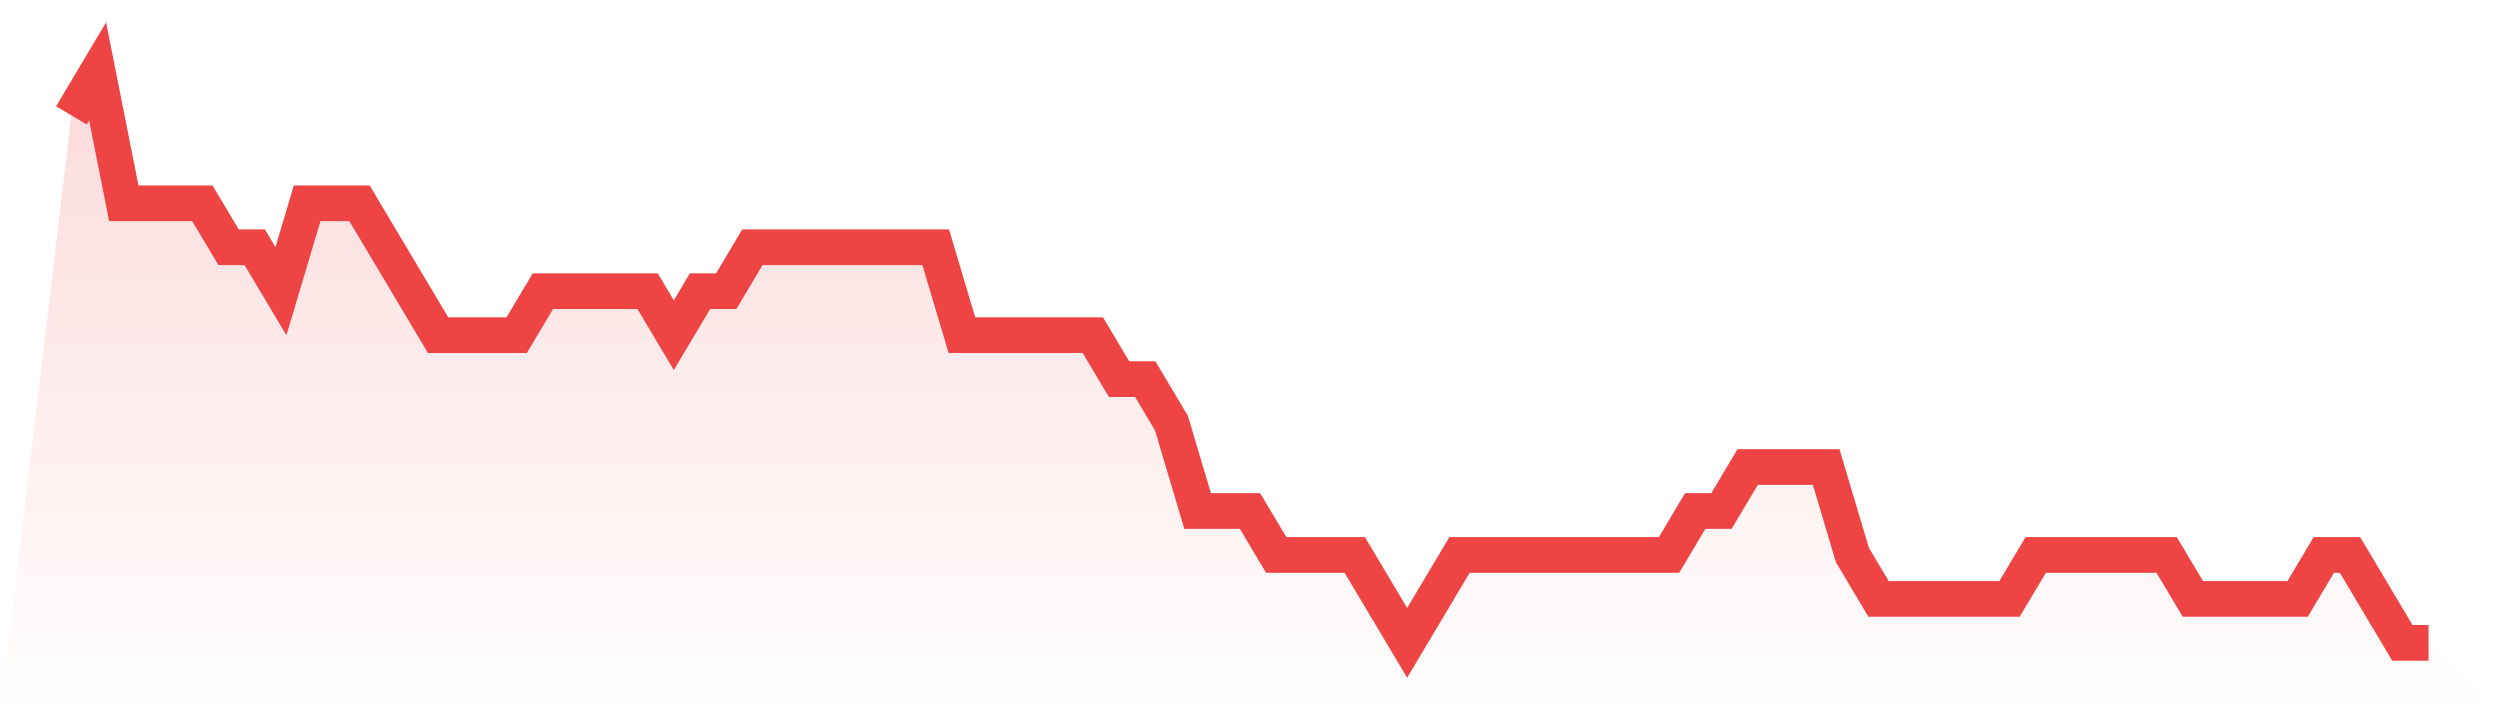
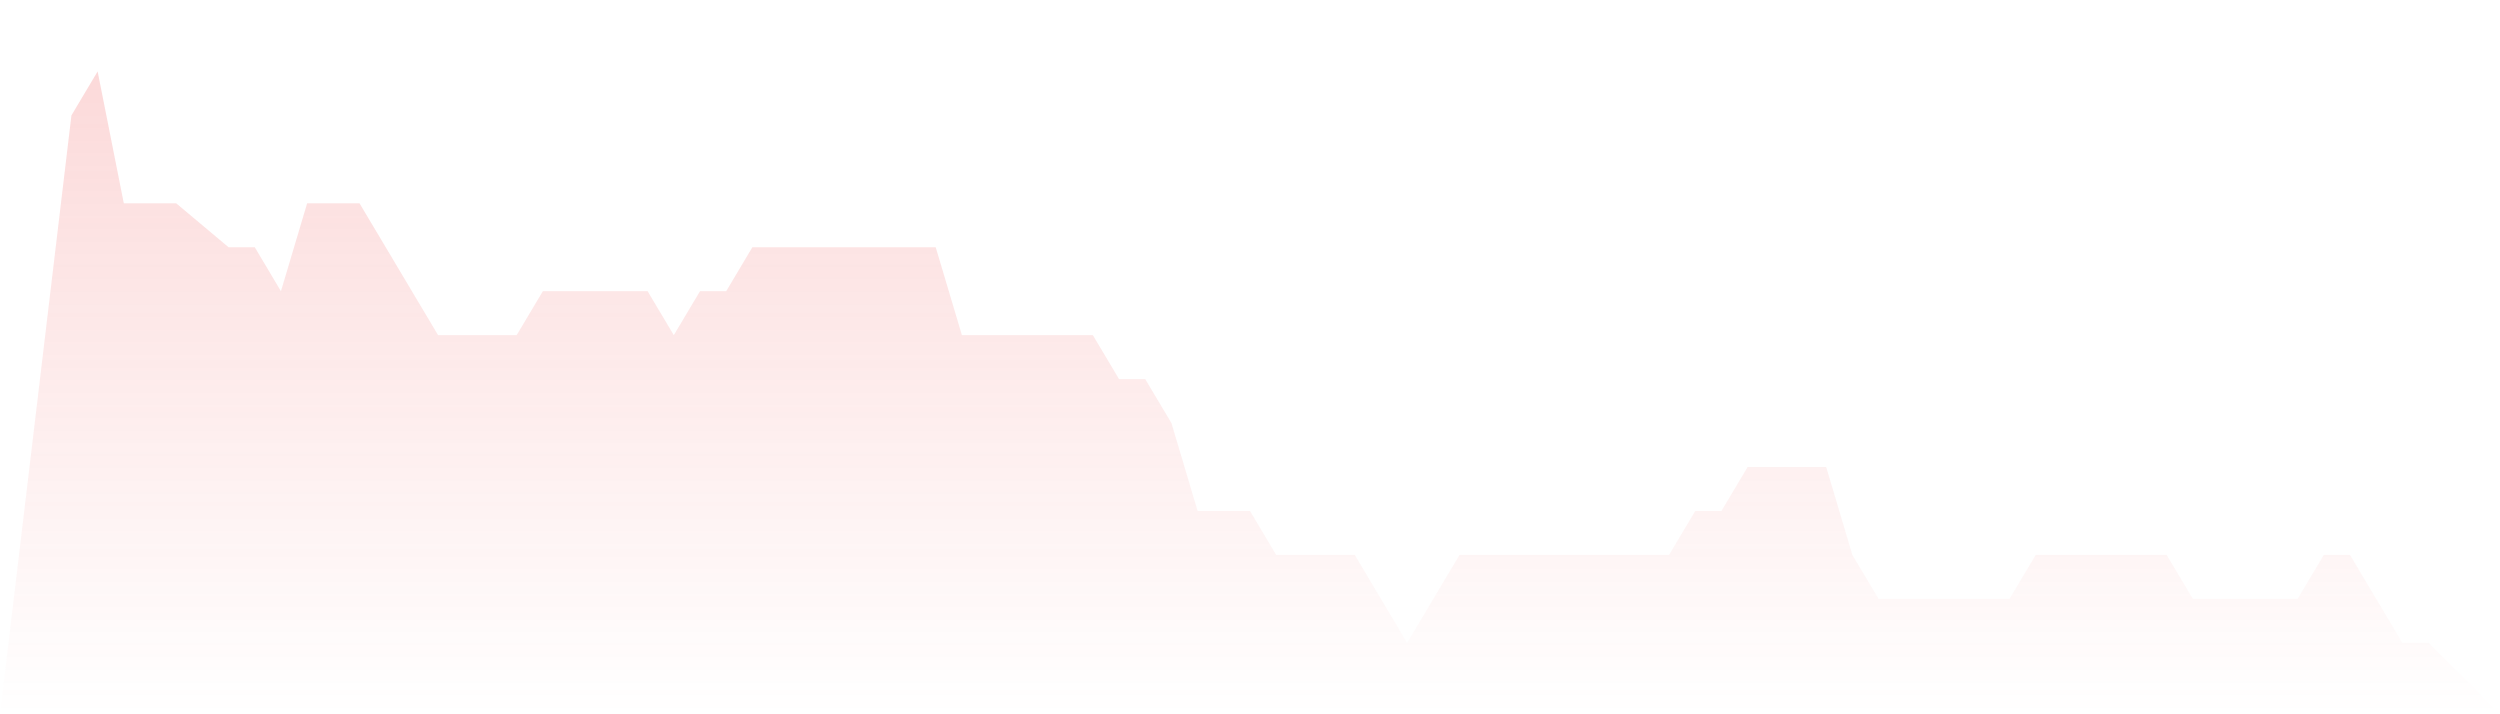
<svg xmlns="http://www.w3.org/2000/svg" viewBox="0 0 140 40">
  <defs>
    <linearGradient id="gradient" x1="0" x2="0" y1="0" y2="1">
      <stop offset="0%" stop-color="#ef4444" stop-opacity="0.2" />
      <stop offset="100%" stop-color="#ef4444" stop-opacity="0" />
    </linearGradient>
  </defs>
-   <path d="M4,6.462 L4,6.462 L5.467,4 L6.933,11.385 L8.4,11.385 L9.867,11.385 L11.333,11.385 L12.8,13.846 L14.267,13.846 L15.733,16.308 L17.2,11.385 L18.667,11.385 L20.133,11.385 L21.6,13.846 L23.067,16.308 L24.533,18.769 L26,18.769 L27.467,18.769 L28.933,18.769 L30.4,16.308 L31.867,16.308 L33.333,16.308 L34.8,16.308 L36.267,16.308 L37.733,18.769 L39.2,16.308 L40.667,16.308 L42.133,13.846 L43.6,13.846 L45.067,13.846 L46.533,13.846 L48,13.846 L49.467,13.846 L50.933,13.846 L52.4,13.846 L53.867,18.769 L55.333,18.769 L56.8,18.769 L58.267,18.769 L59.733,18.769 L61.2,18.769 L62.667,21.231 L64.133,21.231 L65.6,23.692 L67.067,28.615 L68.533,28.615 L70,28.615 L71.467,31.077 L72.933,31.077 L74.4,31.077 L75.867,31.077 L77.333,33.538 L78.8,36 L80.267,33.538 L81.733,31.077 L83.2,31.077 L84.667,31.077 L86.133,31.077 L87.6,31.077 L89.067,31.077 L90.533,31.077 L92,31.077 L93.467,31.077 L94.933,28.615 L96.4,28.615 L97.867,26.154 L99.333,26.154 L100.8,26.154 L102.267,26.154 L103.733,31.077 L105.2,33.538 L106.667,33.538 L108.133,33.538 L109.6,33.538 L111.067,33.538 L112.533,33.538 L114,31.077 L115.467,31.077 L116.933,31.077 L118.4,31.077 L119.867,31.077 L121.333,31.077 L122.8,33.538 L124.267,33.538 L125.733,33.538 L127.2,33.538 L128.667,33.538 L130.133,31.077 L131.6,31.077 L133.067,33.538 L134.533,36 L136,36 L140,40 L0,40 z" fill="url(#gradient)" />
-   <path d="M4,6.462 L4,6.462 L5.467,4 L6.933,11.385 L8.4,11.385 L9.867,11.385 L11.333,11.385 L12.8,13.846 L14.267,13.846 L15.733,16.308 L17.2,11.385 L18.667,11.385 L20.133,11.385 L21.6,13.846 L23.067,16.308 L24.533,18.769 L26,18.769 L27.467,18.769 L28.933,18.769 L30.4,16.308 L31.867,16.308 L33.333,16.308 L34.8,16.308 L36.267,16.308 L37.733,18.769 L39.2,16.308 L40.667,16.308 L42.133,13.846 L43.6,13.846 L45.067,13.846 L46.533,13.846 L48,13.846 L49.467,13.846 L50.933,13.846 L52.4,13.846 L53.867,18.769 L55.333,18.769 L56.8,18.769 L58.267,18.769 L59.733,18.769 L61.2,18.769 L62.667,21.231 L64.133,21.231 L65.6,23.692 L67.067,28.615 L68.533,28.615 L70,28.615 L71.467,31.077 L72.933,31.077 L74.4,31.077 L75.867,31.077 L77.333,33.538 L78.8,36 L80.267,33.538 L81.733,31.077 L83.2,31.077 L84.667,31.077 L86.133,31.077 L87.6,31.077 L89.067,31.077 L90.533,31.077 L92,31.077 L93.467,31.077 L94.933,28.615 L96.4,28.615 L97.867,26.154 L99.333,26.154 L100.8,26.154 L102.267,26.154 L103.733,31.077 L105.2,33.538 L106.667,33.538 L108.133,33.538 L109.6,33.538 L111.067,33.538 L112.533,33.538 L114,31.077 L115.467,31.077 L116.933,31.077 L118.4,31.077 L119.867,31.077 L121.333,31.077 L122.8,33.538 L124.267,33.538 L125.733,33.538 L127.2,33.538 L128.667,33.538 L130.133,31.077 L131.6,31.077 L133.067,33.538 L134.533,36 L136,36" fill="none" stroke="#ef4444" stroke-width="2" />
+   <path d="M4,6.462 L4,6.462 L5.467,4 L6.933,11.385 L8.4,11.385 L9.867,11.385 L12.8,13.846 L14.267,13.846 L15.733,16.308 L17.2,11.385 L18.667,11.385 L20.133,11.385 L21.6,13.846 L23.067,16.308 L24.533,18.769 L26,18.769 L27.467,18.769 L28.933,18.769 L30.4,16.308 L31.867,16.308 L33.333,16.308 L34.8,16.308 L36.267,16.308 L37.733,18.769 L39.2,16.308 L40.667,16.308 L42.133,13.846 L43.6,13.846 L45.067,13.846 L46.533,13.846 L48,13.846 L49.467,13.846 L50.933,13.846 L52.4,13.846 L53.867,18.769 L55.333,18.769 L56.8,18.769 L58.267,18.769 L59.733,18.769 L61.2,18.769 L62.667,21.231 L64.133,21.231 L65.6,23.692 L67.067,28.615 L68.533,28.615 L70,28.615 L71.467,31.077 L72.933,31.077 L74.4,31.077 L75.867,31.077 L77.333,33.538 L78.8,36 L80.267,33.538 L81.733,31.077 L83.2,31.077 L84.667,31.077 L86.133,31.077 L87.6,31.077 L89.067,31.077 L90.533,31.077 L92,31.077 L93.467,31.077 L94.933,28.615 L96.4,28.615 L97.867,26.154 L99.333,26.154 L100.8,26.154 L102.267,26.154 L103.733,31.077 L105.2,33.538 L106.667,33.538 L108.133,33.538 L109.6,33.538 L111.067,33.538 L112.533,33.538 L114,31.077 L115.467,31.077 L116.933,31.077 L118.4,31.077 L119.867,31.077 L121.333,31.077 L122.8,33.538 L124.267,33.538 L125.733,33.538 L127.2,33.538 L128.667,33.538 L130.133,31.077 L131.6,31.077 L133.067,33.538 L134.533,36 L136,36 L140,40 L0,40 z" fill="url(#gradient)" />
</svg>